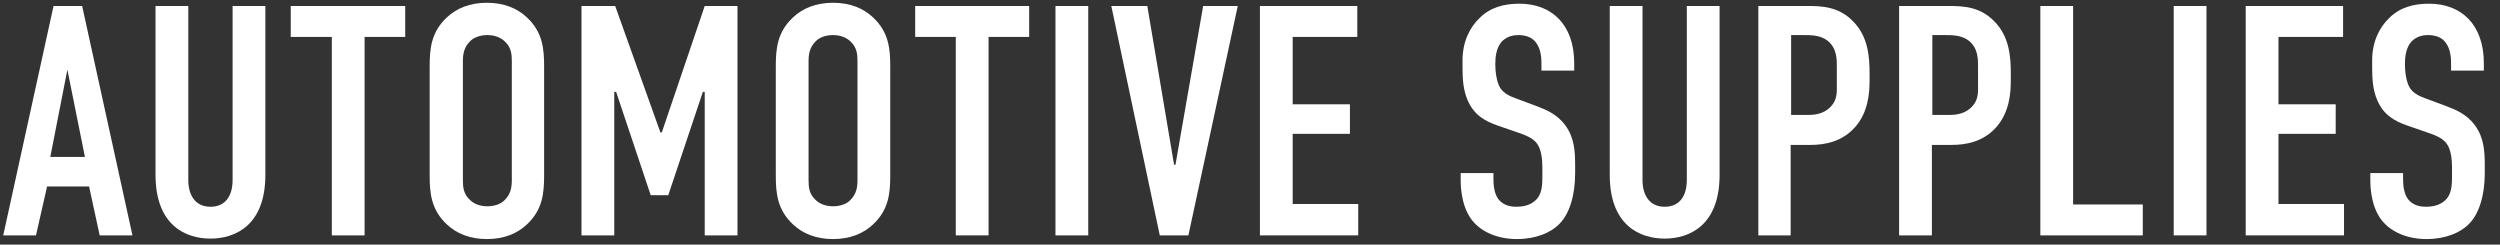
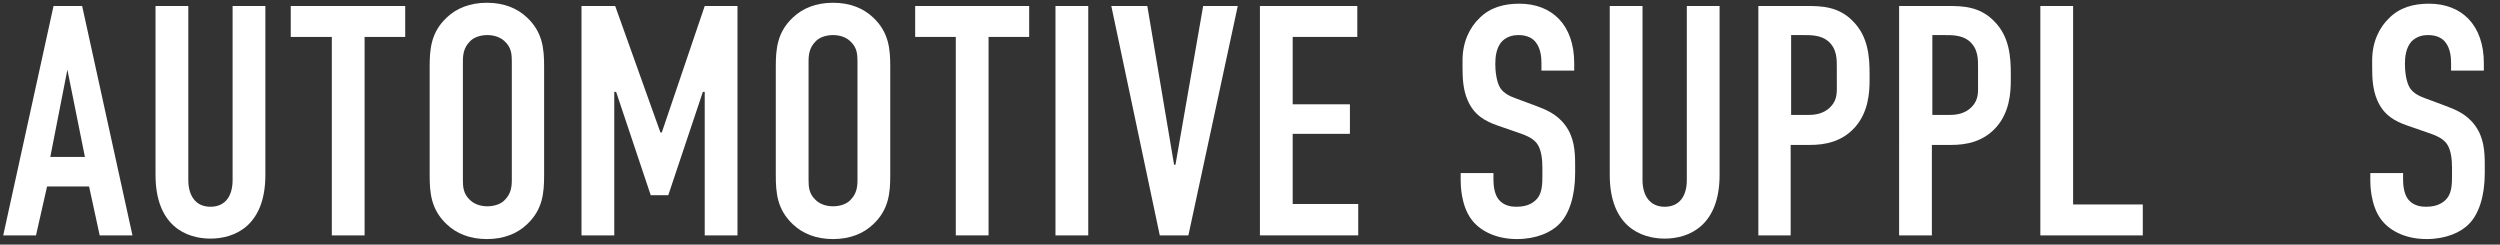
<svg xmlns="http://www.w3.org/2000/svg" version="1.1" id="レイヤー_1" x="0px" y="0px" viewBox="0 0 541.7 53" style="enable-background:new 0 0 541.7 53;" xml:space="preserve">
  <rect x="0" y="0" width="541.7" height="53" fill="#333333" stroke="none" />
  <style type="text/css">
	.st0{display:none;fill-rule:evenodd;clip-rule:evenodd;fill:#993D3D;}
	.st1{fill:#FFFFFF;}
</style>
  <path id="mv2_ttl.svg" class="st0" d="M20,36.7c-0.1,6.3-1.7,8.8-5.5,8.8c-4,0-5.2-2.6-5.2-11.1V18.8c0-8.6,1.2-11.2,5-11.2  c3.6,0,4.8,1.8,5.2,7.9h8.4c-0.1-4.2-0.5-6.6-1.7-8.8C24,2.4,19.9,0.2,14.1,0.2c-5,0-8.6,1.4-11,4.4C0.9,7.3,0,11.2,0,18.2v16.9  c0,6.2,0.7,10,2.5,12.7C4.8,51.2,8.8,53,14.2,53c5.6,0,9.6-1.9,12-6c1.5-2.5,2.2-5.3,2.2-10.3H20L20,36.7z M55,42l2.2,10.2h10  L52.6,0.8h-7.7L30.4,52.2h10L42.6,42L55,42L55,42z M53.4,34.6h-9.1l4.6-21.2L53.4,34.6z M80.5,31h2.9l7.2,21.2h10.2l-8.4-21.9  c5.2-2.3,6.8-5.8,6.8-14.6c0-5.5-1-9-3.4-11.4c-2.4-2.5-5.5-3.5-11.6-3.5h-13v51.4h9.3L80.5,31L80.5,31z M80.2,23.9V8.2h3.6  c4.5,0,6.1,2.1,6.1,8.1c0,2.5-0.5,4.7-1.5,5.9c-0.9,1.3-2.2,1.7-4.8,1.7L80.2,23.9L80.2,23.9z M126.9,33.6h3.1c5.8,0,8.9-1,11.3-3.5  c2.4-2.7,3.7-6.9,3.7-12.9c0-5.5-1-9.4-3.2-12.2c-2.3-3-5.6-4.2-11.8-4.2h-12.4v51.4h9.3V33.6L126.9,33.6z M126.6,26.1V8.2h3.5  c2.2,0,3.4,0.4,4.2,1.7c0.9,1.4,1.4,4,1.4,6.9c0,6.8-1.4,9.2-5.6,9.2L126.6,26.1L126.6,26.1z M159.7,31h2.9l7.2,21.2H180l-8.4-21.9  c5.2-2.3,6.8-5.8,6.8-14.6c0-5.5-1-9-3.4-11.4c-2.4-2.5-5.5-3.5-11.6-3.5h-13v51.4h9.3L159.7,31L159.7,31z M159.4,23.9V8.2h3.6  c4.5,0,6.1,2.1,6.1,8.1c0,2.5-0.5,4.7-1.5,5.9c-0.9,1.3-2.2,1.7-4.8,1.7L159.4,23.9L159.4,23.9z M184.4,36c0,12.2,4.2,17,14.8,17  c10.7,0,14.9-4.8,14.9-17V17c0-12.2-4.2-17-14.9-17c-10.7,0-14.8,4.8-14.8,17V36L184.4,36z M204.8,35.2c0,7.9-1.3,10.3-5.5,10.3  c-4.3,0-5.6-2.4-5.6-10.3V17.8c0-7.9,1.3-10.3,5.6-10.3c4.2,0,5.5,2.4,5.5,10.3V35.2L204.8,35.2z M220,52.2h12.8  c11.7,0.2,16.3-4.2,16.1-15.7v-20c0.2-11.4-4.4-15.9-16.1-15.7H220V52.2L220,52.2z M229.3,44.8V8.2h3.8c5.3,0.1,6.4,1.7,6.5,9.9  v16.9c-0.1,8.1-1.2,9.8-6.5,9.9H229.3z M254.8,0.8v35.4c0,5.9,0.4,8.6,1.9,11c2.4,4,6.3,5.8,12.7,5.8c6,0,9.5-1.4,12-5  c1.9-2.6,2.4-5.3,2.4-11.8V0.8h-9.3v35.4c0,7.4-1.1,9.3-5.4,9.3c-3.9,0-5-2.1-5-9.3V0.8L254.8,0.8L254.8,0.8z M309.7,36.7  c-0.2,6.3-1.7,8.8-5.6,8.8c-4,0-5.2-2.6-5.2-11.1V18.8c0-8.6,1.2-11.2,5.1-11.2c3.6,0,4.8,1.8,5.2,7.9h8.4c-0.1-4.2-0.5-6.6-1.7-8.8  c-2.2-4.4-6.3-6.6-12.2-6.6c-5,0-8.6,1.4-11,4.4c-2.2,2.7-3.1,6.6-3.1,13.6v16.9c0,6.2,0.7,10,2.5,12.7c2.3,3.5,6.3,5.3,11.8,5.3  c5.6,0,9.6-1.9,12-6c1.5-2.5,2.2-5.3,2.2-10.3L309.7,36.7L309.7,36.7z M330.9,52.2h9.3V8.4h9.1V0.8h-27.4v7.6h9.1V52.2L330.9,52.2z   M352.4,36.7c0.1,4.7,0.5,7.2,1.7,9.4c2.2,4.5,6.4,6.8,12.5,6.8c9.4,0,14.3-5.2,14.3-15.4c0-5.5-1.2-8.9-3.8-11.2  c-1.8-1.6-3-2.1-8.1-3.9c-5.1-1.8-6.7-3.7-6.7-7.7c0-4.8,1.4-7.1,4.4-7.1c3.2,0,4.2,1.9,4.6,7.9h8.5c-0.1-4.2-0.6-6.6-1.7-8.8  c-2.2-4.4-6.1-6.6-11.7-6.6c-8.5,0-13,5.2-13,15c0,8,3.1,12.2,10.9,14.8c4.9,1.6,5.2,1.7,6.3,2.9c1,1.1,1.4,2.7,1.4,5.1  c0,5.4-1.7,7.6-5.5,7.6c-3.8,0-5.4-2.4-5.5-8.8L352.4,36.7L352.4,36.7z" />
  <g>
    <path class="st1" d="M21.6,51l-2.3-10.6h-9.1L7.8,51H0.7L11.6,1.3h6.2L28.7,51H21.6z M14.6,15.1L10.9,34h7.5L14.6,15.1z" />
    <path class="st1" d="M40.8,1.3V39c0,3.4,1.6,5.8,4.8,5.8s4.8-2.3,4.8-5.8V1.3h7.1v36.6c0,10.9-6.5,13.8-11.9,13.8   c-5.3,0-11.9-2.8-11.9-13.8V1.3H40.8z" />
    <path class="st1" d="M87.8,1.3V8H79v43h-7.1V8H63V1.3H87.8z" />
    <path class="st1" d="M93.1,14.4c0-3.8,0.3-7.4,3.7-10.6c2.1-2,5-3.2,8.7-3.2s6.6,1.2,8.7,3.2c3.4,3.2,3.7,6.8,3.7,10.6v23.6   c0,3.8-0.3,7.4-3.7,10.6c-2.1,2-5,3.2-8.7,3.2s-6.6-1.2-8.7-3.2c-3.4-3.2-3.7-6.8-3.7-10.6V14.4z M110.9,13.3c0-1.5-0.1-3-1.5-4.3   c-0.8-0.8-2.1-1.4-3.8-1.4s-3.1,0.6-3.8,1.4c-1.3,1.3-1.5,2.8-1.5,4.3V39c0,1.5,0.1,3,1.5,4.3c0.8,0.8,2.1,1.4,3.8,1.4   s3.1-0.6,3.8-1.4c1.3-1.3,1.5-2.8,1.5-4.3V13.3z" />
    <path class="st1" d="M126.2,1.3h7.1l9.8,27.4h0.3l9.3-27.4h7.1V51h-7.1V19.9h-0.4l-7.5,22.4h-3.8l-7.5-22.4h-0.4V51h-7.1V1.3z" />
    <path class="st1" d="M168.1,14.4c0-3.8,0.3-7.4,3.7-10.6c2.1-2,5-3.2,8.7-3.2s6.6,1.2,8.7,3.2c3.4,3.2,3.7,6.8,3.7,10.6v23.6   c0,3.8-0.3,7.4-3.7,10.6c-2.1,2-5,3.2-8.7,3.2s-6.6-1.2-8.7-3.2c-3.4-3.2-3.7-6.8-3.7-10.6V14.4z M185.8,13.3c0-1.5-0.1-3-1.5-4.3   c-0.8-0.8-2.1-1.4-3.8-1.4s-3.1,0.6-3.8,1.4c-1.3,1.3-1.5,2.8-1.5,4.3V39c0,1.5,0.1,3,1.5,4.3c0.8,0.8,2.1,1.4,3.8,1.4   s3.1-0.6,3.8-1.4c1.3-1.3,1.5-2.8,1.5-4.3V13.3z" />
    <path class="st1" d="M223,1.3V8h-8.8v43h-7.1V8h-8.8V1.3H223z" />
    <path class="st1" d="M235.8,1.3V51h-7.1V1.3H235.8z" />
    <path class="st1" d="M257.5,51h-6.2L240.8,1.3h7.8l5.8,34.4h0.3l6-34.4h7.5L257.5,51z" />
    <path class="st1" d="M273,1.3h21.1V8h-14v14.6h12.4v6.4h-12.4v15.2h14.2V51H273V1.3z" />
    <path class="st1" d="M334,13.7c0-1.1-0.1-3.1-1.2-4.5c-0.6-0.8-1.7-1.6-3.8-1.6c-1,0-2.3,0.2-3.5,1.3c-1.3,1.4-1.5,3.4-1.5,5   c0,1.3,0.2,3.8,1.1,5.2c0.8,1.2,2.2,1.8,3.3,2.2l4.3,1.6c2.1,0.8,4.6,1.7,6.5,4.3c1.9,2.6,2.1,5.5,2.1,8.6v1.7c0,5-1.3,8.9-3.4,11   c-1.8,1.9-5.1,3.3-9.2,3.3c-5,0-8.3-2.1-9.9-4.3c-2.3-3.1-2.3-7.7-2.3-8.4v-1.6h7.1v1.3c0,1.1,0.1,3.1,1.1,4.4   c1.2,1.5,3,1.6,3.9,1.6c2.7,0,3.9-1.1,4.5-1.8c1.1-1.3,1.1-3.4,1.1-4.9v-1.8c0-1.7-0.2-3.8-1.1-5.1s-2.6-1.9-3.4-2.2l-5.2-1.8   c-2.6-0.9-5.1-2.2-6.5-5.5c-1-2.3-1.1-4.8-1.1-7.2v-1.4c0-4.1,1.6-7.2,3.7-9.2c2.3-2.3,5.3-3.1,8.6-3.1c7.1,0,11.9,4.6,11.9,12.9   v1.6H334V13.7z" />
    <path class="st1" d="M355.9,1.3V39c0,3.4,1.6,5.8,4.8,5.8s4.8-2.3,4.8-5.8V1.3h7.1v36.6c0,10.9-6.5,13.8-11.9,13.8   c-5.3,0-11.9-2.8-11.9-13.8V1.3H355.9z" />
    <path class="st1" d="M381,1.3h10.6c3.1,0,6.8,0.1,9.9,3.3c3.3,3.3,3.6,7.7,3.6,11.4v1.4c0,2.8-0.3,6.9-3.1,10.1   c-2.9,3.3-6.7,3.9-9.8,3.9h-4.2V51H381V1.3z M388.1,24.9h3.8c1.3,0,3.3-0.2,4.8-1.8c1.5-1.6,1.3-3.3,1.3-5.1v-3.3   c0-1.7,0.1-4.1-1.9-5.8c-1.6-1.3-3.6-1.3-5.5-1.3h-2.5V24.9z" />
    <path class="st1" d="M411.6,1.3h10.6c3.1,0,6.8,0.1,9.9,3.3c3.3,3.3,3.6,7.7,3.6,11.4v1.4c0,2.8-0.3,6.9-3.1,10.1   c-2.9,3.3-6.7,3.9-9.8,3.9h-4.2V51h-7.1V1.3z M418.7,24.9h3.8c1.3,0,3.3-0.2,4.8-1.8c1.5-1.6,1.3-3.3,1.3-5.1v-3.3   c0-1.7,0.1-4.1-1.9-5.8c-1.6-1.3-3.6-1.3-5.5-1.3h-2.5V24.9z" />
    <path class="st1" d="M449.2,1.3v43h15.1V51h-22.2V1.3H449.2z" />
-     <path class="st1" d="M478.1,1.3V51H471V1.3H478.1z" />
-     <path class="st1" d="M486.6,1.3h21.1V8h-14v14.6h12.4v6.4h-12.4v15.2h14.2V51h-21.3V1.3z" />
    <path class="st1" d="M531.1,13.7c0-1.1-0.1-3.1-1.2-4.5c-0.6-0.8-1.7-1.6-3.8-1.6c-1,0-2.3,0.2-3.5,1.3c-1.3,1.4-1.5,3.4-1.5,5   c0,1.3,0.2,3.8,1.1,5.2c0.8,1.2,2.2,1.8,3.3,2.2l4.3,1.6c2.1,0.8,4.6,1.7,6.5,4.3c1.9,2.6,2.1,5.5,2.1,8.6v1.7c0,5-1.3,8.9-3.4,11   c-1.8,1.9-5.1,3.3-9.2,3.3c-5,0-8.3-2.1-9.9-4.3c-2.3-3.1-2.3-7.7-2.3-8.4v-1.6h7.1v1.3c0,1.1,0.1,3.1,1.1,4.4   c1.2,1.5,3,1.6,3.9,1.6c2.7,0,3.9-1.1,4.5-1.8c1.1-1.3,1.1-3.4,1.1-4.9v-1.8c0-1.7-0.2-3.8-1.1-5.1s-2.6-1.9-3.4-2.2l-5.2-1.8   c-2.6-0.9-5.1-2.2-6.5-5.5c-1-2.3-1.1-4.8-1.1-7.2v-1.4c0-4.1,1.6-7.2,3.7-9.2c2.3-2.3,5.3-3.1,8.6-3.1c7.1,0,11.9,4.6,11.9,12.9   v1.6h-7.1V13.7z" />
  </g>
</svg>